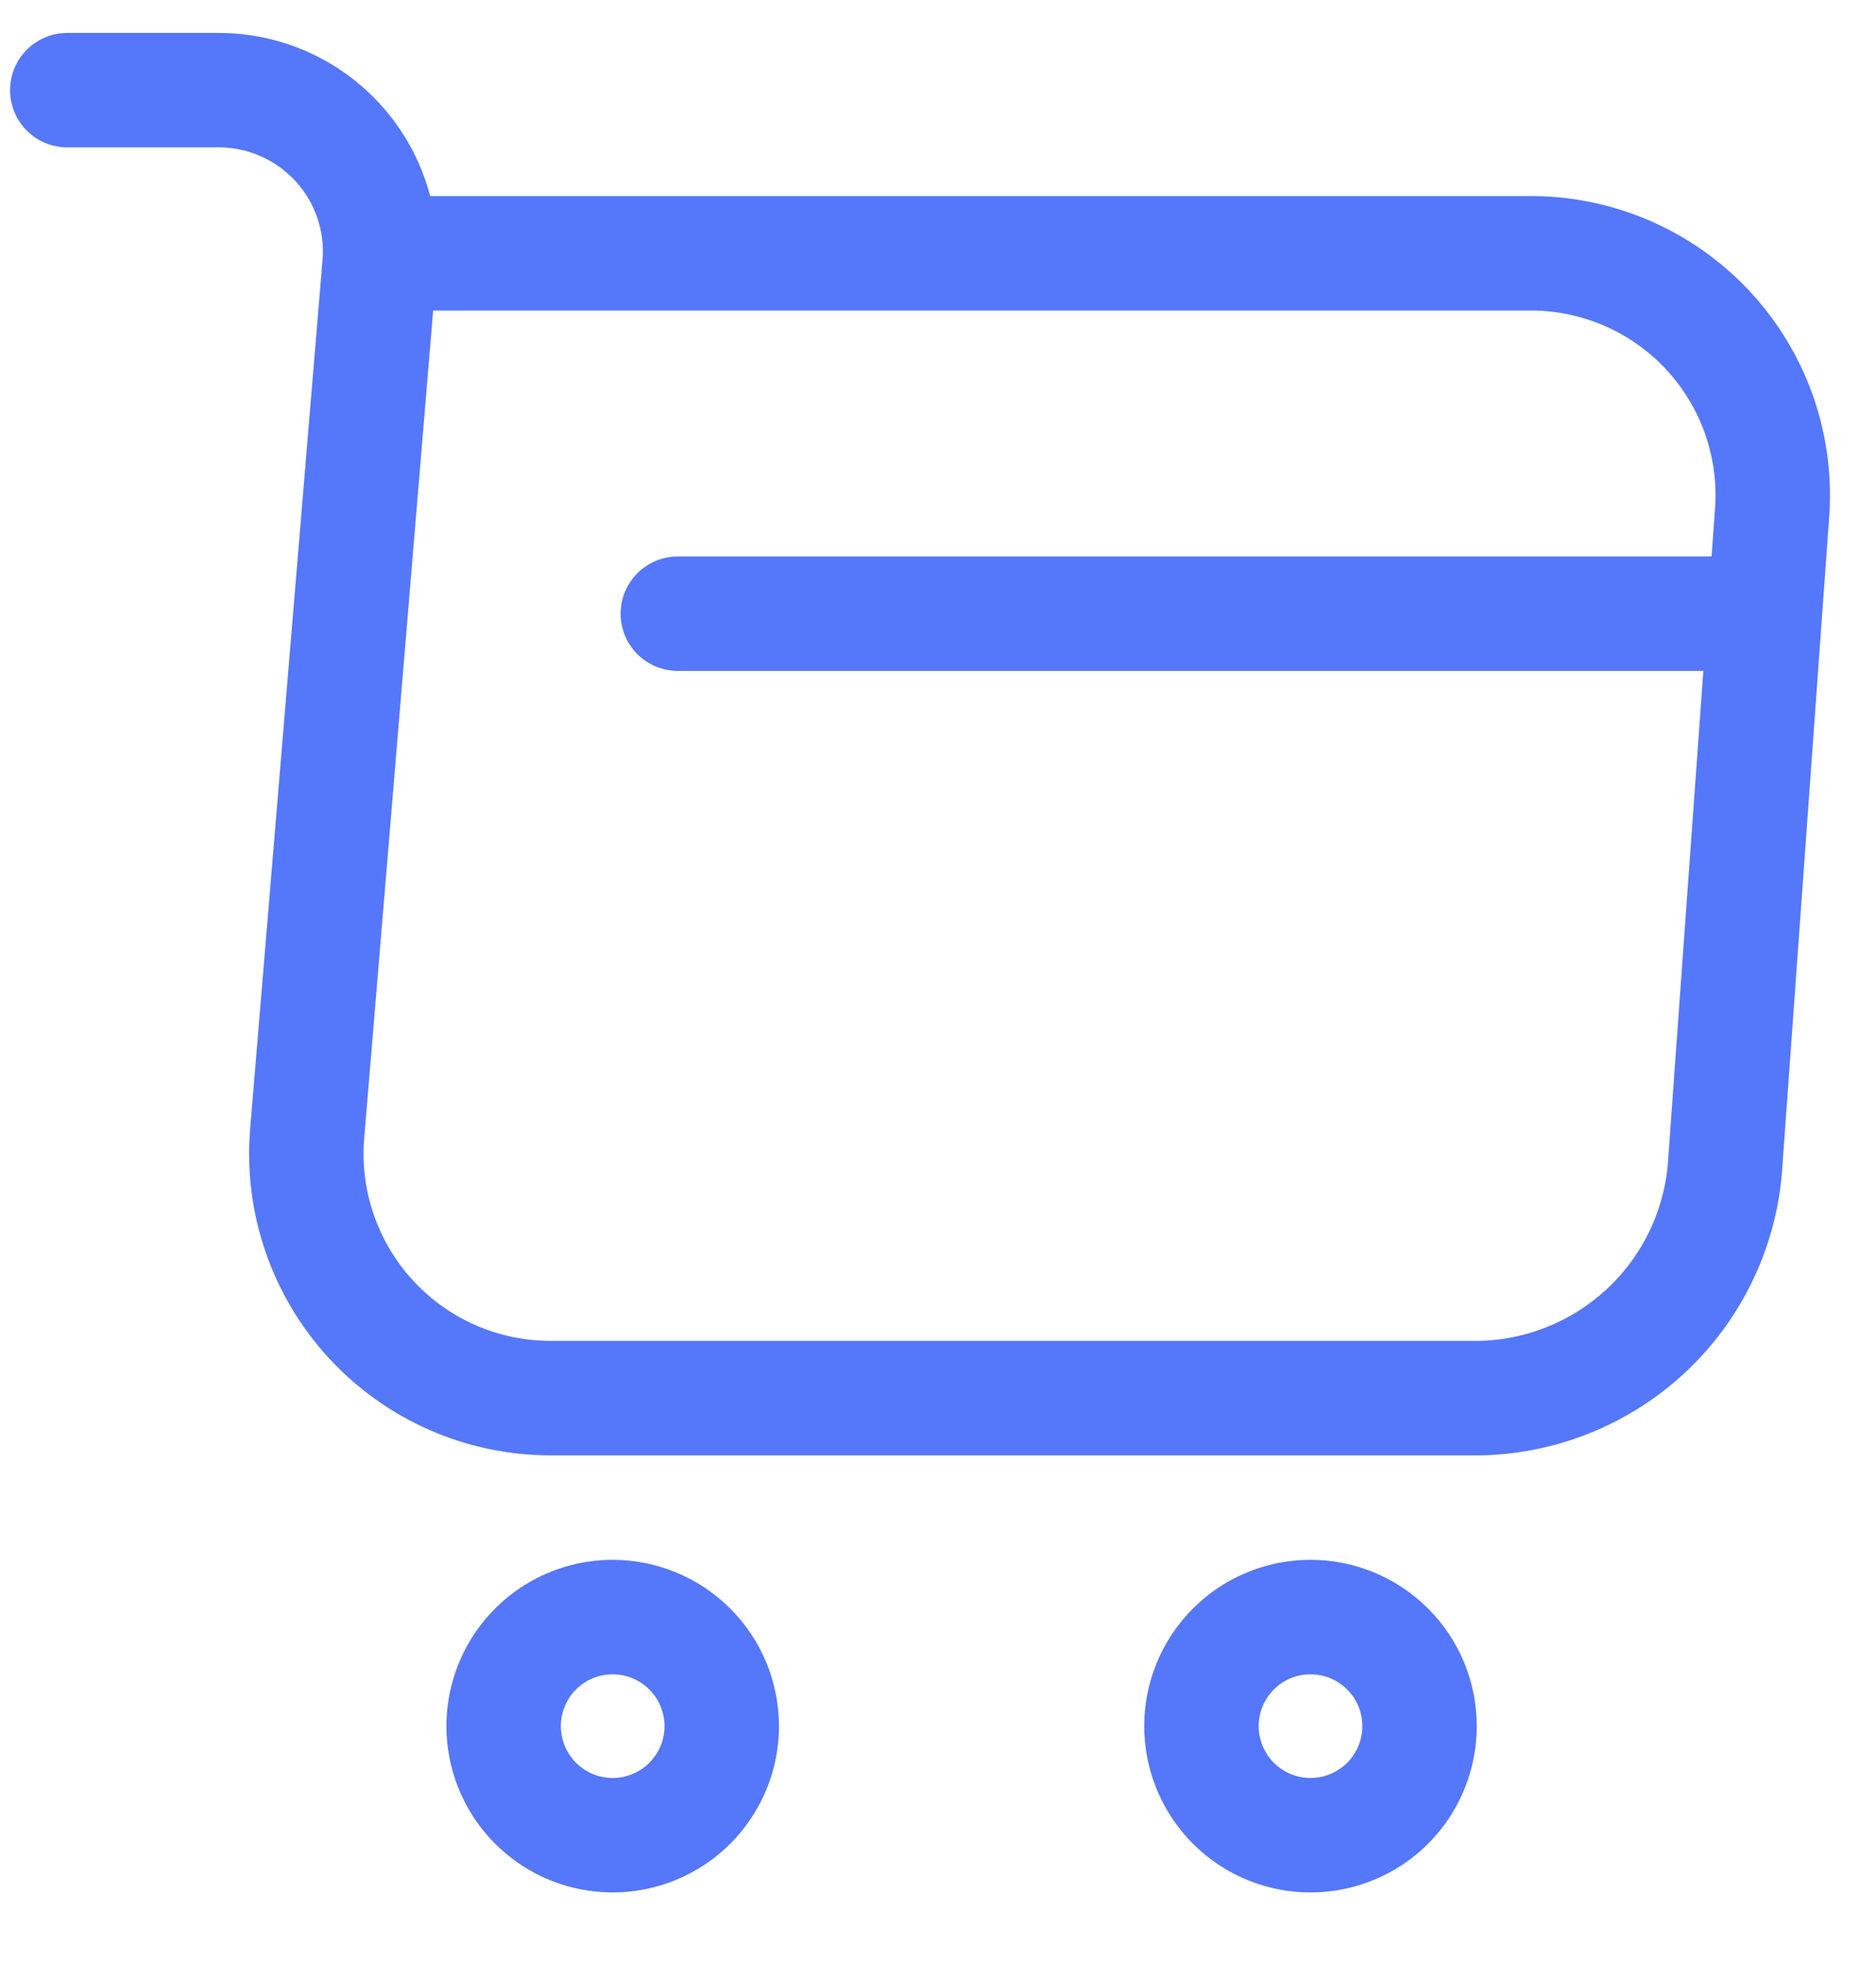
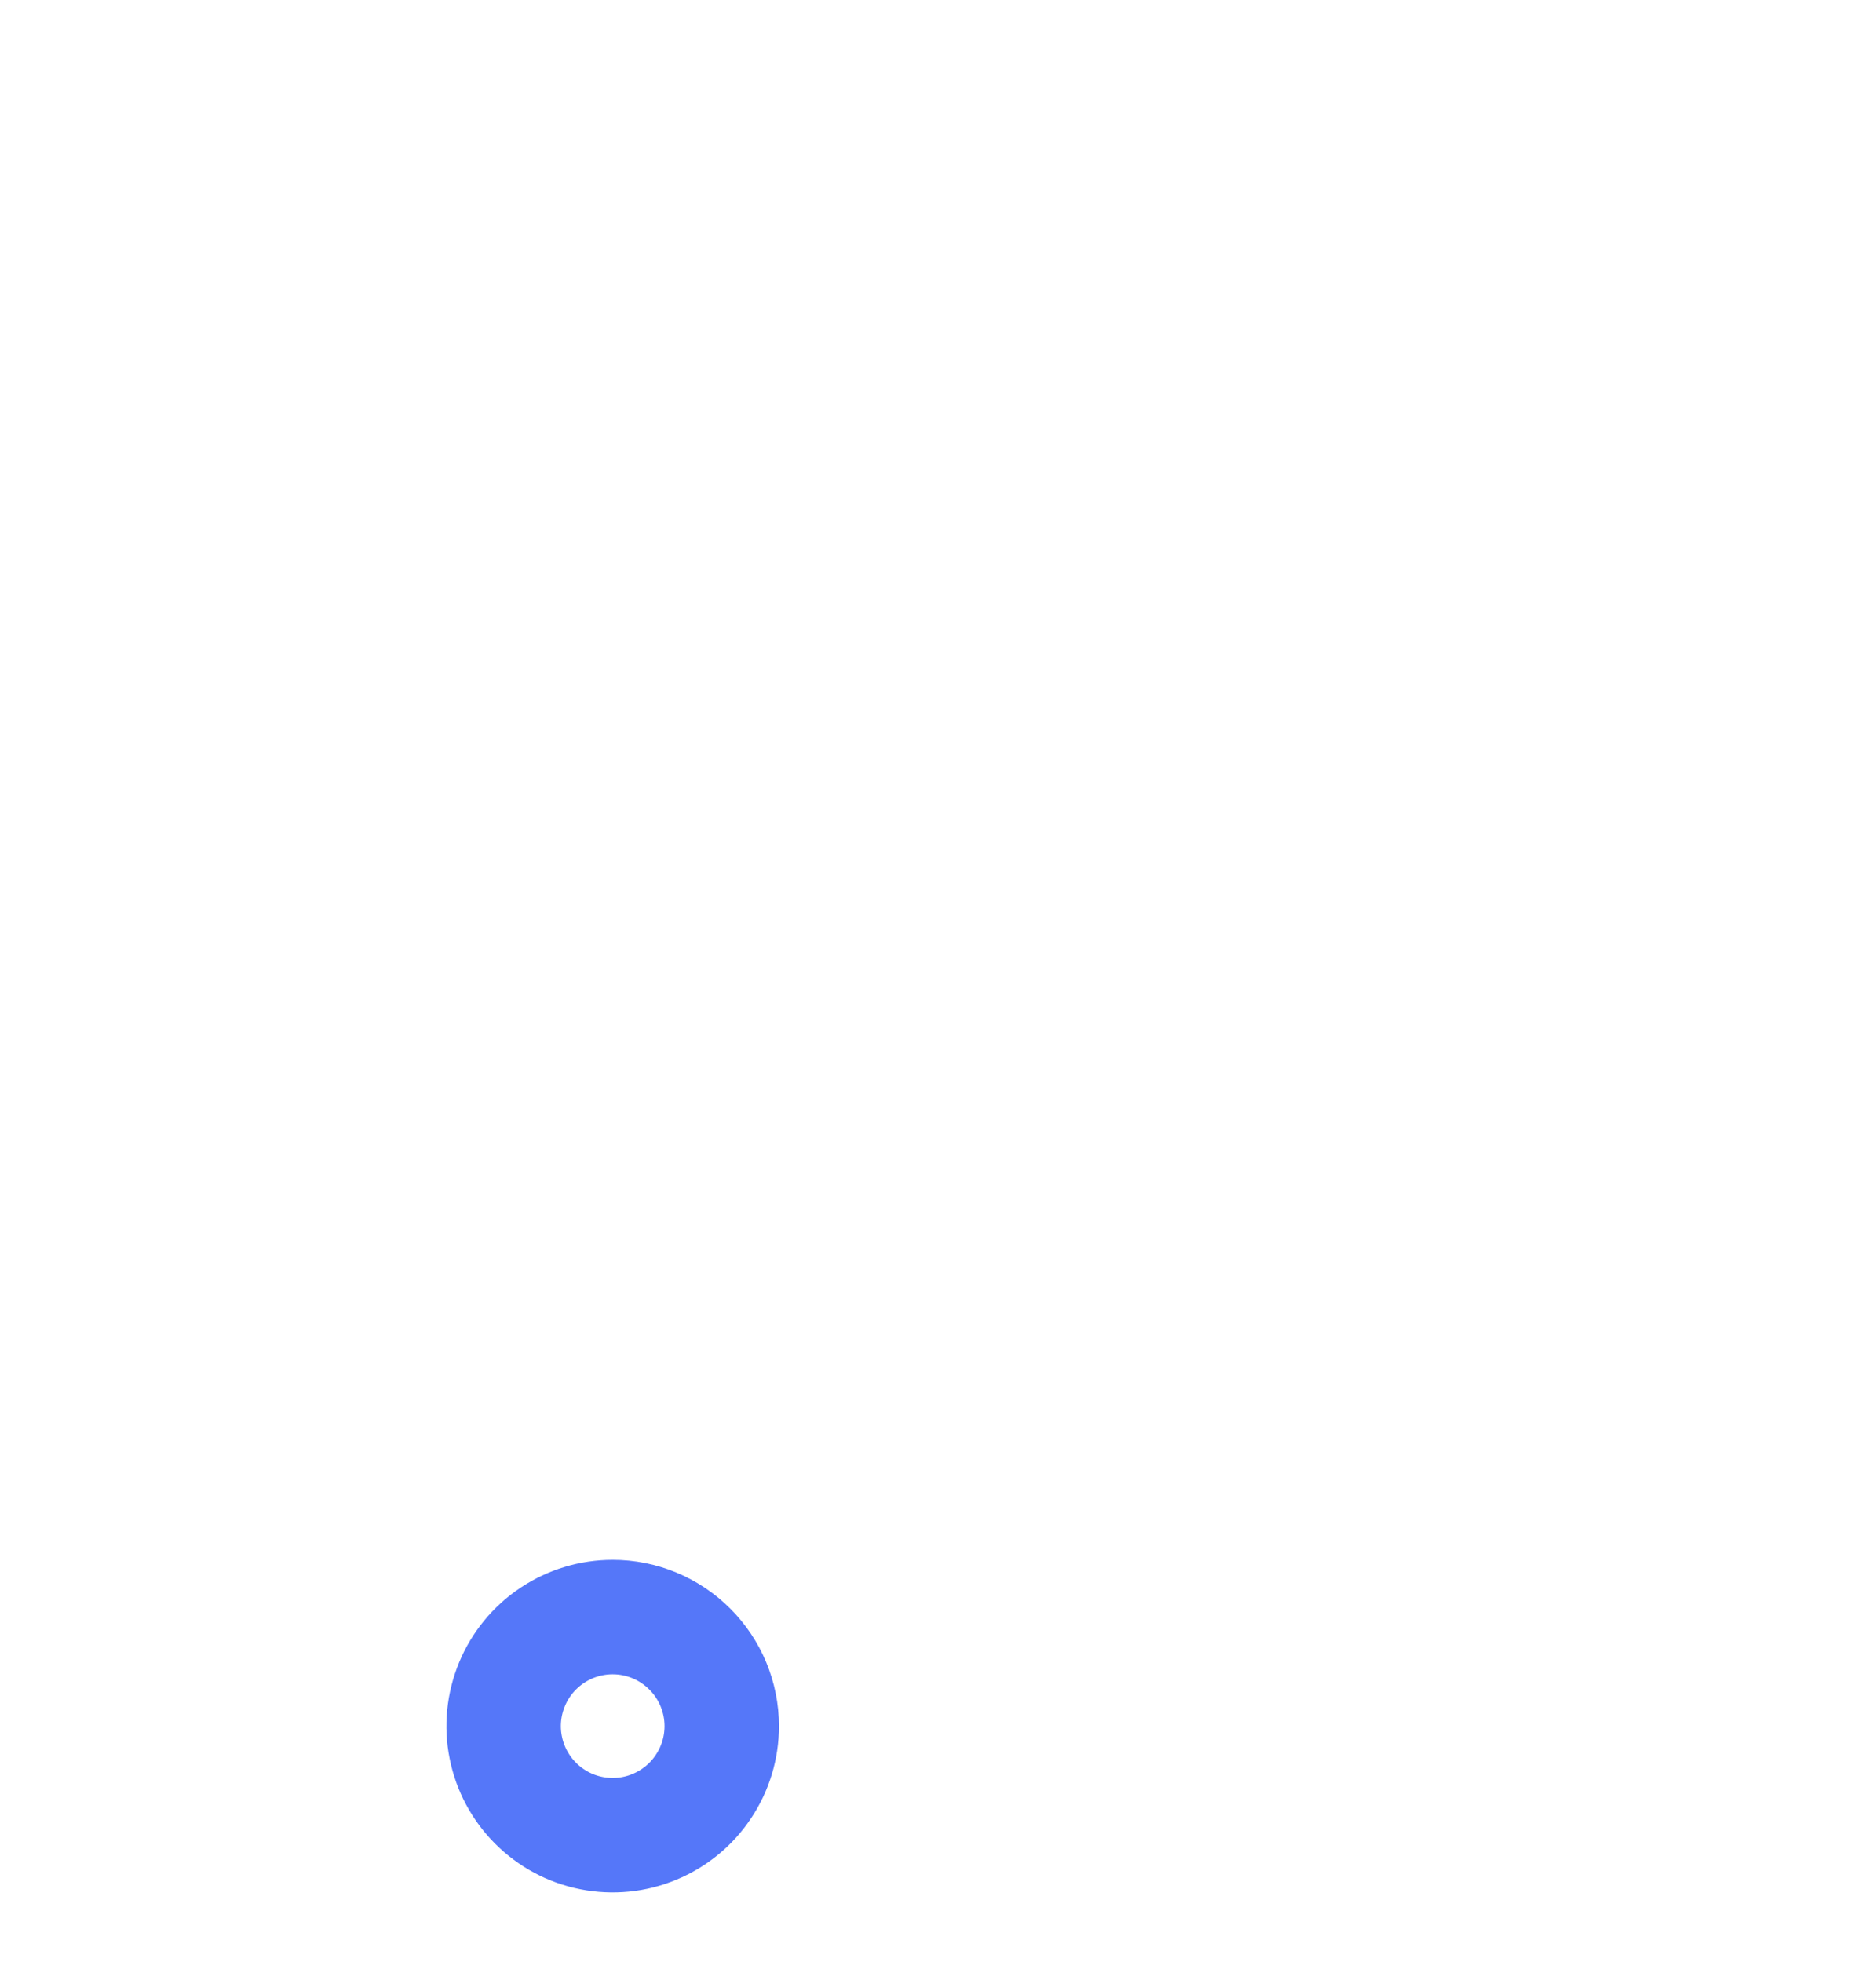
<svg xmlns="http://www.w3.org/2000/svg" width="22" height="23" viewBox="0 0 22 23" fill="none">
-   <path d="M0.789 1.057H2.569C2.83 1.057 3.088 1.112 3.327 1.217C3.566 1.322 3.781 1.476 3.958 1.668C4.135 1.86 4.27 2.087 4.355 2.334C4.44 2.581 4.473 2.842 4.451 3.103L3.602 13.292C3.57 13.687 3.619 14.084 3.748 14.458C3.877 14.833 4.082 15.177 4.35 15.468C4.618 15.759 4.944 15.992 5.306 16.151C5.669 16.31 6.061 16.392 6.457 16.392H17.352C18.075 16.378 18.768 16.098 19.299 15.606C19.829 15.113 20.159 14.443 20.226 13.722L20.779 6.049C20.813 5.653 20.763 5.255 20.634 4.88C20.504 4.504 20.297 4.161 20.026 3.87C19.755 3.58 19.426 3.35 19.061 3.195C18.695 3.04 18.301 2.963 17.904 2.97H4.697" stroke="#5577F9" stroke-width="1.342" stroke-linecap="round" stroke-linejoin="round" />
-   <path d="M16.647 20.238C16.647 20.491 16.572 20.738 16.432 20.948C16.291 21.159 16.092 21.322 15.858 21.419C15.624 21.516 15.367 21.541 15.119 21.492C14.871 21.443 14.643 21.321 14.464 21.142C14.286 20.963 14.164 20.735 14.114 20.487C14.065 20.239 14.09 19.982 14.187 19.748C14.284 19.515 14.448 19.315 14.658 19.174C14.868 19.034 15.116 18.959 15.369 18.959C15.708 18.959 16.033 19.094 16.273 19.334C16.513 19.573 16.647 19.899 16.647 20.238Z" stroke="#5577F9" stroke-width="1.342" stroke-linecap="round" stroke-linejoin="round" />
  <path d="M8.464 20.238C8.464 20.491 8.389 20.738 8.248 20.948C8.108 21.159 7.908 21.322 7.674 21.419C7.441 21.516 7.184 21.541 6.936 21.492C6.687 21.443 6.46 21.321 6.281 21.142C6.102 20.963 5.98 20.735 5.931 20.487C5.881 20.239 5.907 19.982 6.004 19.748C6.1 19.515 6.264 19.315 6.475 19.174C6.685 19.034 6.932 18.959 7.185 18.959C7.524 18.959 7.849 19.094 8.089 19.334C8.329 19.573 8.464 19.899 8.464 20.238Z" stroke="#5577F9" stroke-width="1.342" stroke-linecap="round" stroke-linejoin="round" />
-   <path d="M7.949 7.195H20.225" stroke="#5577F9" stroke-width="1.342" stroke-linecap="round" stroke-linejoin="round" />
</svg>